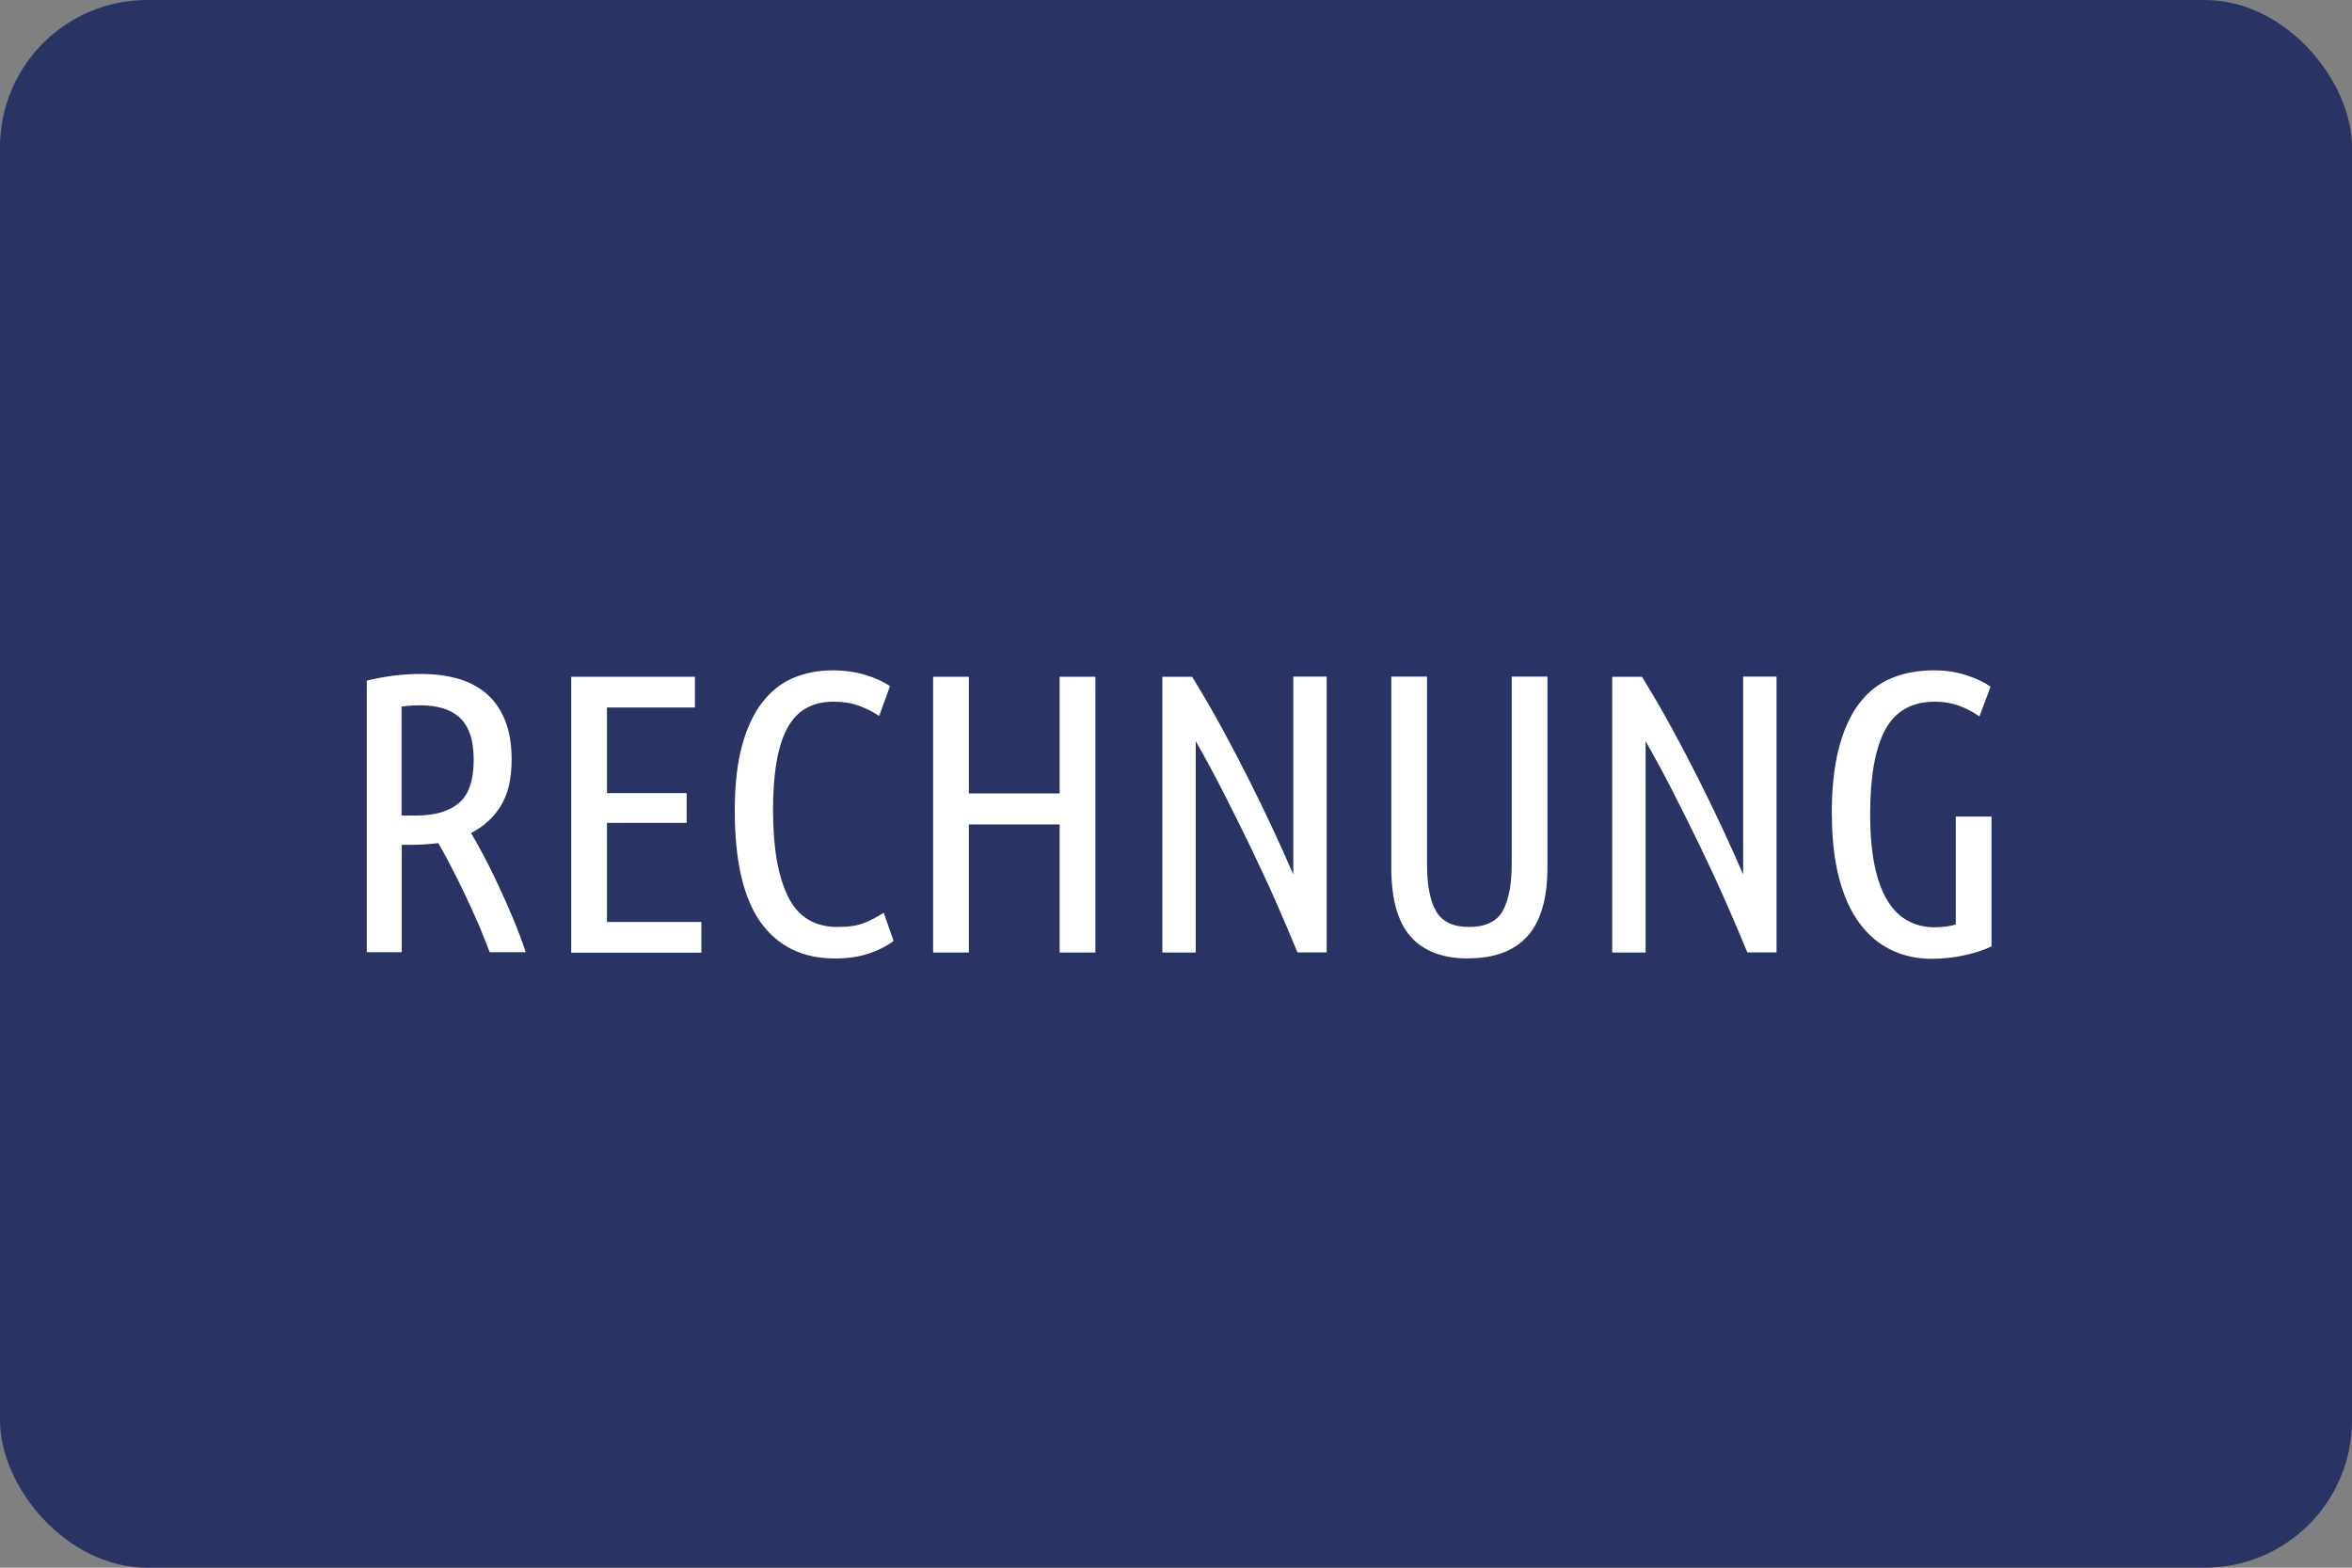
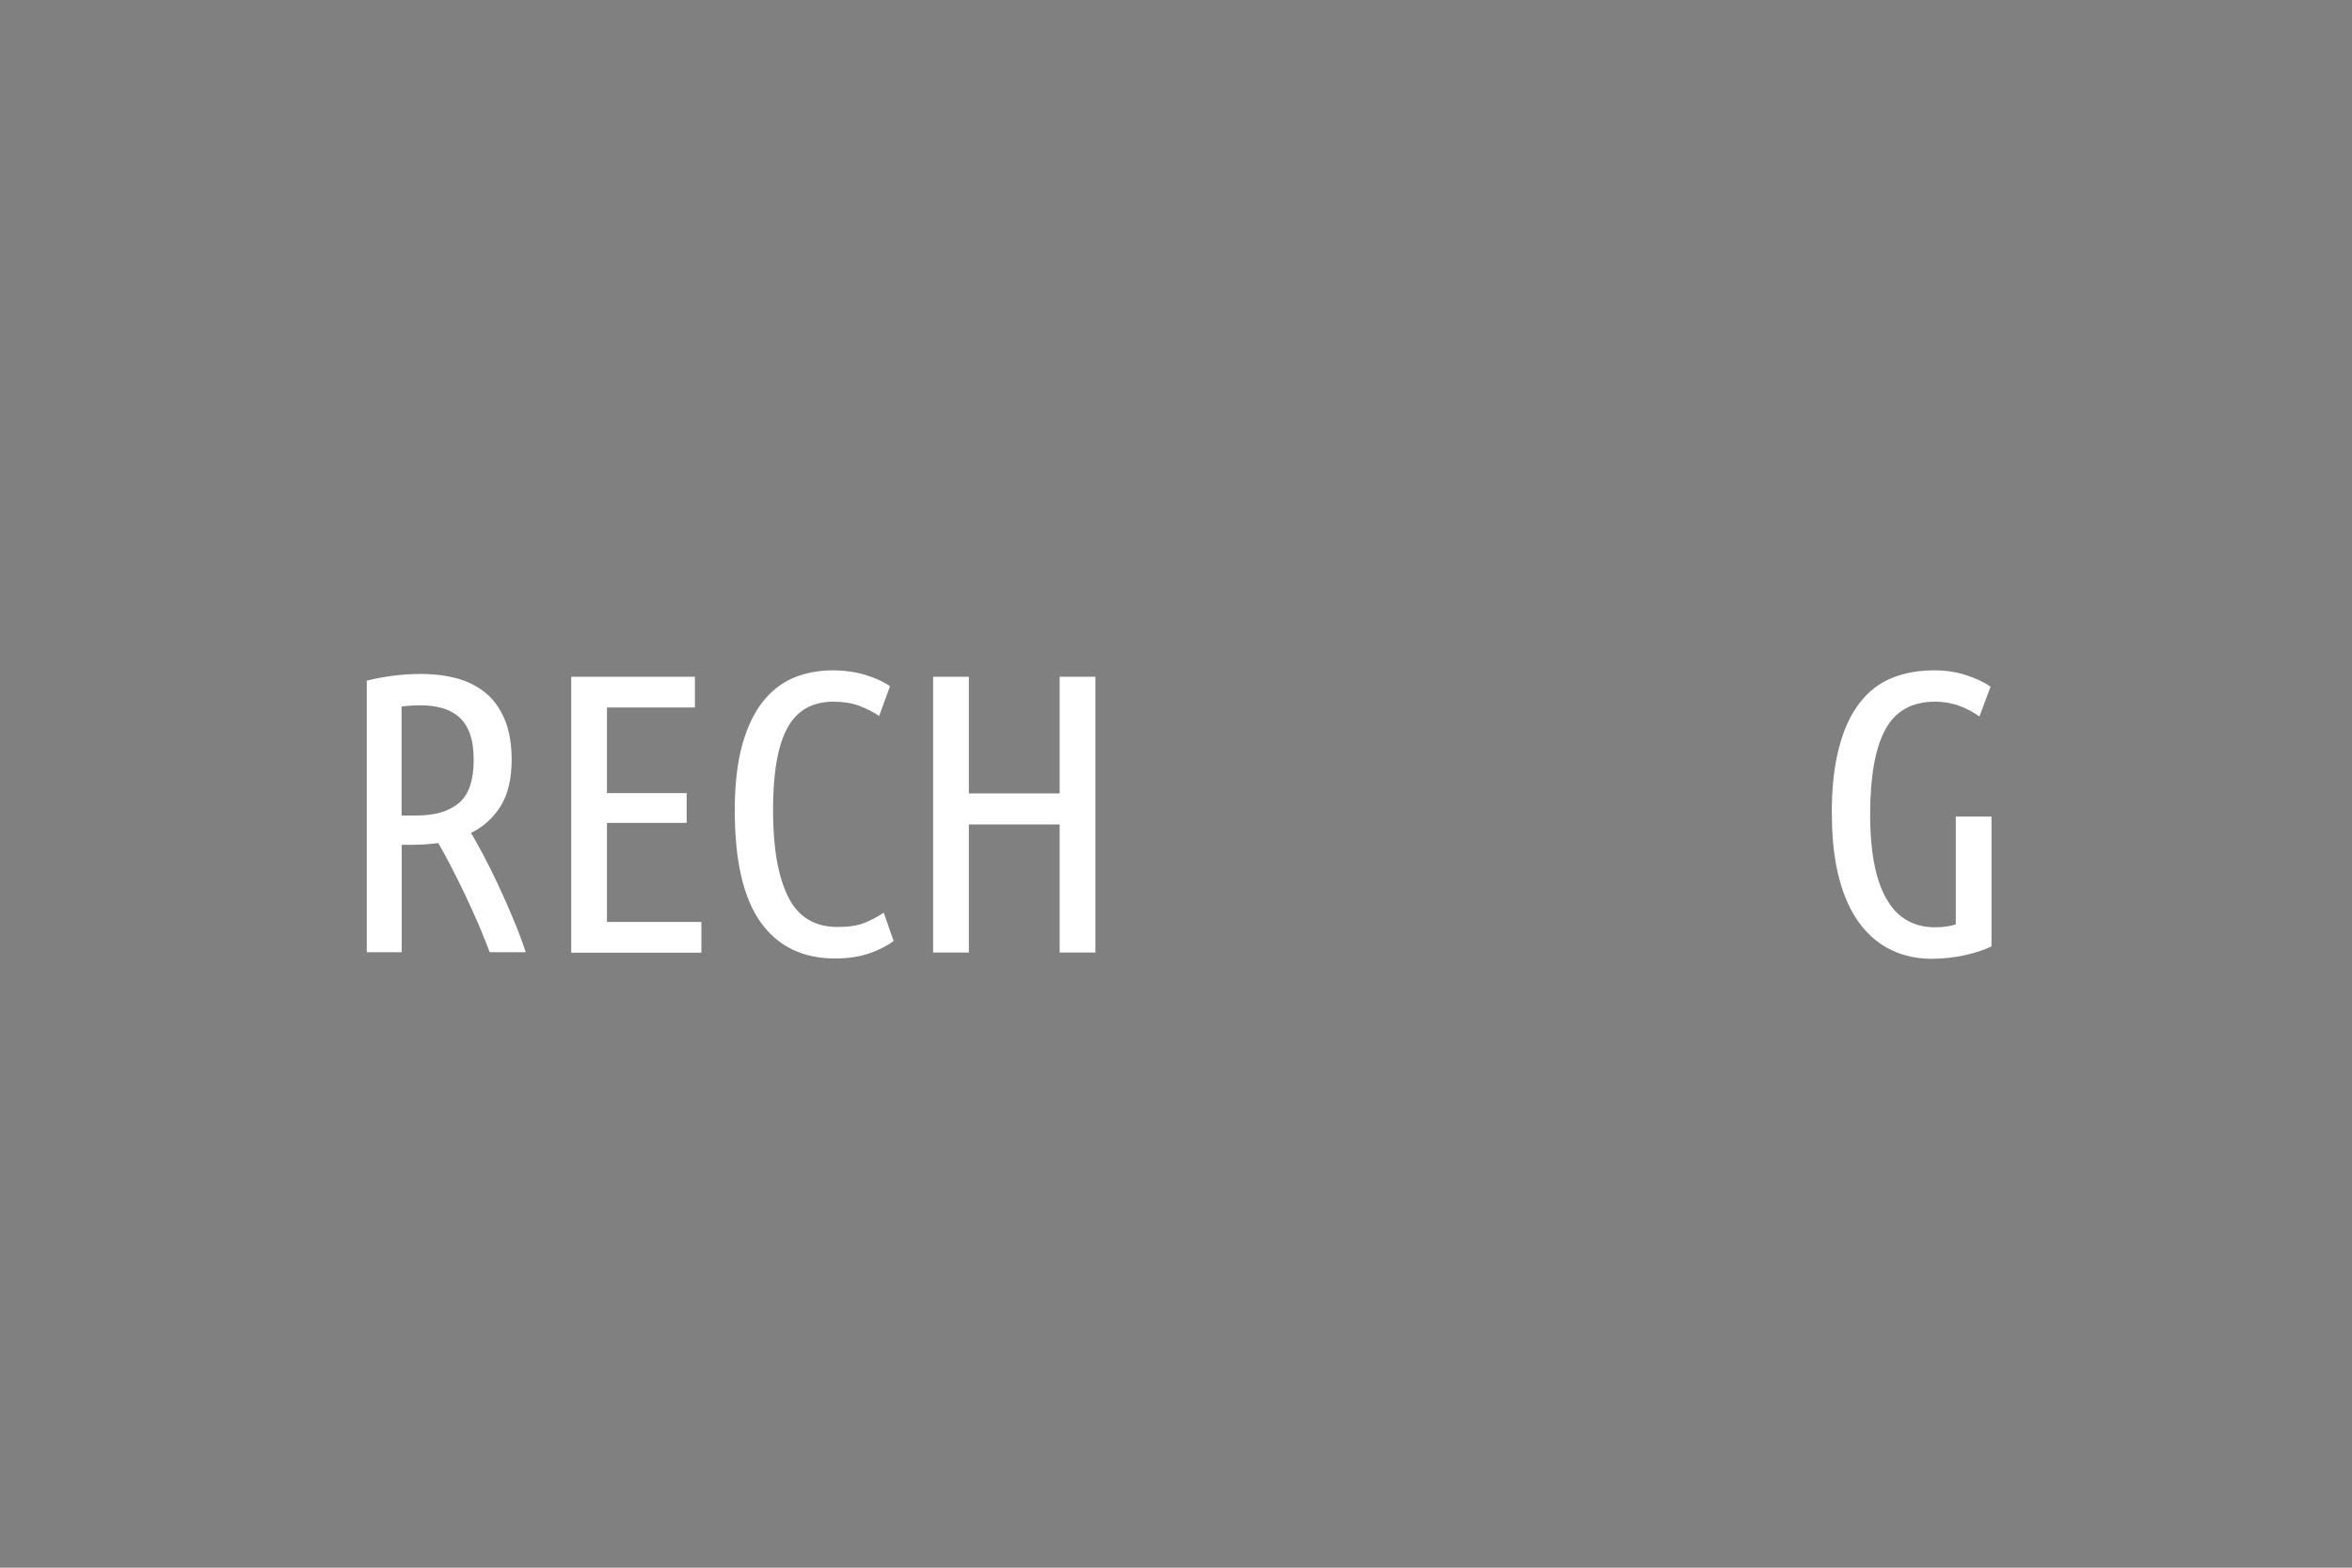
<svg xmlns="http://www.w3.org/2000/svg" id="Ebene_2" viewBox="0 0 150 100">
  <rect x="0" y="0" width="150" height="100" fill="#808080" stroke="none" />
  <defs>
    <style>.cls-1{fill:#293364;}.cls-1,.cls-2{stroke-width:0px;}.cls-2{fill:#fff;}</style>
  </defs>
  <g id="Ebene_1-2">
-     <rect class="cls-1" width="150" height="100" rx="9.39" ry="9.39" />
    <path class="cls-2" d="M23.38,43.42c1.18-.29,2.33-.43,3.43-.43.88,0,1.68.1,2.39.3s1.32.53,1.83.96c.51.44.9,1.01,1.18,1.7.28.69.42,1.53.42,2.51,0,1.22-.23,2.2-.7,2.96-.47.75-1.1,1.32-1.89,1.71.2.34.46.8.77,1.38.31.58.63,1.23.96,1.93s.65,1.43.96,2.17c.31.74.58,1.46.8,2.13h-2.3c-.19-.51-.42-1.08-.69-1.73-.28-.64-.57-1.28-.87-1.92s-.61-1.24-.91-1.83c-.3-.58-.57-1.08-.81-1.48-.27.03-.55.06-.84.08-.29.02-.58.03-.86.03h-.63v6.85h-2.23v-17.34ZM25.62,52.02h.96c1.17,0,2.06-.27,2.69-.8.63-.53.94-1.45.94-2.75,0-.66-.08-1.21-.24-1.66-.16-.45-.39-.8-.69-1.07-.3-.26-.65-.45-1.07-.57-.42-.12-.88-.18-1.38-.18-.44,0-.85.03-1.22.08v6.96Z" />
    <path class="cls-2" d="M36.43,60.76v-17.59h7.89v1.96h-5.61v5.46h5.08v1.9h-5.08v6.32h6.02v1.96h-8.3Z" />
    <path class="cls-2" d="M53.26,61.14c-2.06,0-3.65-.77-4.75-2.31-1.1-1.54-1.65-3.92-1.65-7.13,0-1.64.16-3.03.47-4.16.31-1.13.75-2.06,1.31-2.77.56-.71,1.22-1.22,1.98-1.54.76-.31,1.59-.47,2.49-.47.74,0,1.44.1,2.08.29.64.2,1.17.44,1.57.72l-.69,1.9c-.41-.27-.84-.49-1.31-.66s-1-.25-1.61-.25c-1.35,0-2.34.56-2.94,1.69-.61,1.12-.91,2.87-.91,5.24s.32,4.22.96,5.51c.64,1.29,1.69,1.93,3.15,1.93.69,0,1.26-.08,1.69-.25.43-.17.85-.39,1.26-.66l.63,1.8c-.39.3-.9.57-1.54.79s-1.37.33-2.2.33Z" />
    <path class="cls-2" d="M67.58,43.17h2.28v17.59h-2.28v-8.17h-5.79v8.17h-2.28v-17.59h2.28v7.44h5.79v-7.44Z" />
-     <path class="cls-2" d="M82.75,60.76c-.41-1-.87-2.08-1.38-3.24s-1.06-2.33-1.62-3.5c-.57-1.18-1.15-2.34-1.74-3.5-.59-1.16-1.18-2.24-1.75-3.24v13.48h-2.13v-17.59h1.9c.64,1.05,1.27,2.12,1.87,3.22.6,1.1,1.17,2.19,1.71,3.26s1.05,2.13,1.54,3.17c.48,1.04.93,2.03,1.33,2.96v-12.62h2.13v17.59h-1.85Z" />
-     <path class="cls-2" d="M93.65,61.14c-1.64,0-2.87-.47-3.69-1.4s-1.23-2.4-1.23-4.42v-12.16h2.28v11.96c0,1.34.19,2.34.58,3.01.39.67,1.09,1,2.11,1s1.76-.34,2.14-1.03c.38-.69.57-1.68.57-2.98v-11.96h2.28v12.16c0,1.98-.42,3.44-1.27,4.39-.85.95-2.11,1.42-3.78,1.42Z" />
-     <path class="cls-2" d="M111.44,60.76c-.41-1-.87-2.08-1.38-3.24s-1.06-2.33-1.62-3.5c-.57-1.18-1.15-2.34-1.74-3.5-.59-1.16-1.18-2.24-1.75-3.24v13.48h-2.13v-17.59h1.9c.64,1.05,1.27,2.12,1.87,3.22.6,1.1,1.17,2.19,1.71,3.26s1.05,2.13,1.54,3.17c.48,1.04.93,2.03,1.33,2.96v-12.62h2.13v17.59h-1.85Z" />
    <path class="cls-2" d="M116.82,51.95c0-1.66.15-3.07.46-4.24.3-1.17.74-2.12,1.31-2.86s1.25-1.27,2.06-1.6,1.71-.49,2.7-.49c.76,0,1.46.11,2.08.32.63.21,1.13.45,1.52.72l-.71,1.9c-.39-.27-.81-.5-1.27-.67s-.98-.27-1.57-.27c-1.47,0-2.53.6-3.17,1.79-.64,1.19-.96,2.99-.96,5.39,0,1.29.1,2.39.29,3.3.19.91.47,1.66.83,2.23.35.58.79,1,1.29,1.27s1.07.41,1.7.41c.52,0,.97-.06,1.35-.18v-6.88h2.28v8.28c-.46.22-1.02.41-1.7.56-.68.15-1.39.23-2.13.23-.91,0-1.76-.18-2.54-.55s-1.45-.92-2.02-1.68c-.57-.75-1.01-1.71-1.32-2.87-.31-1.16-.47-2.53-.47-4.12Z" />
  </g>
</svg>